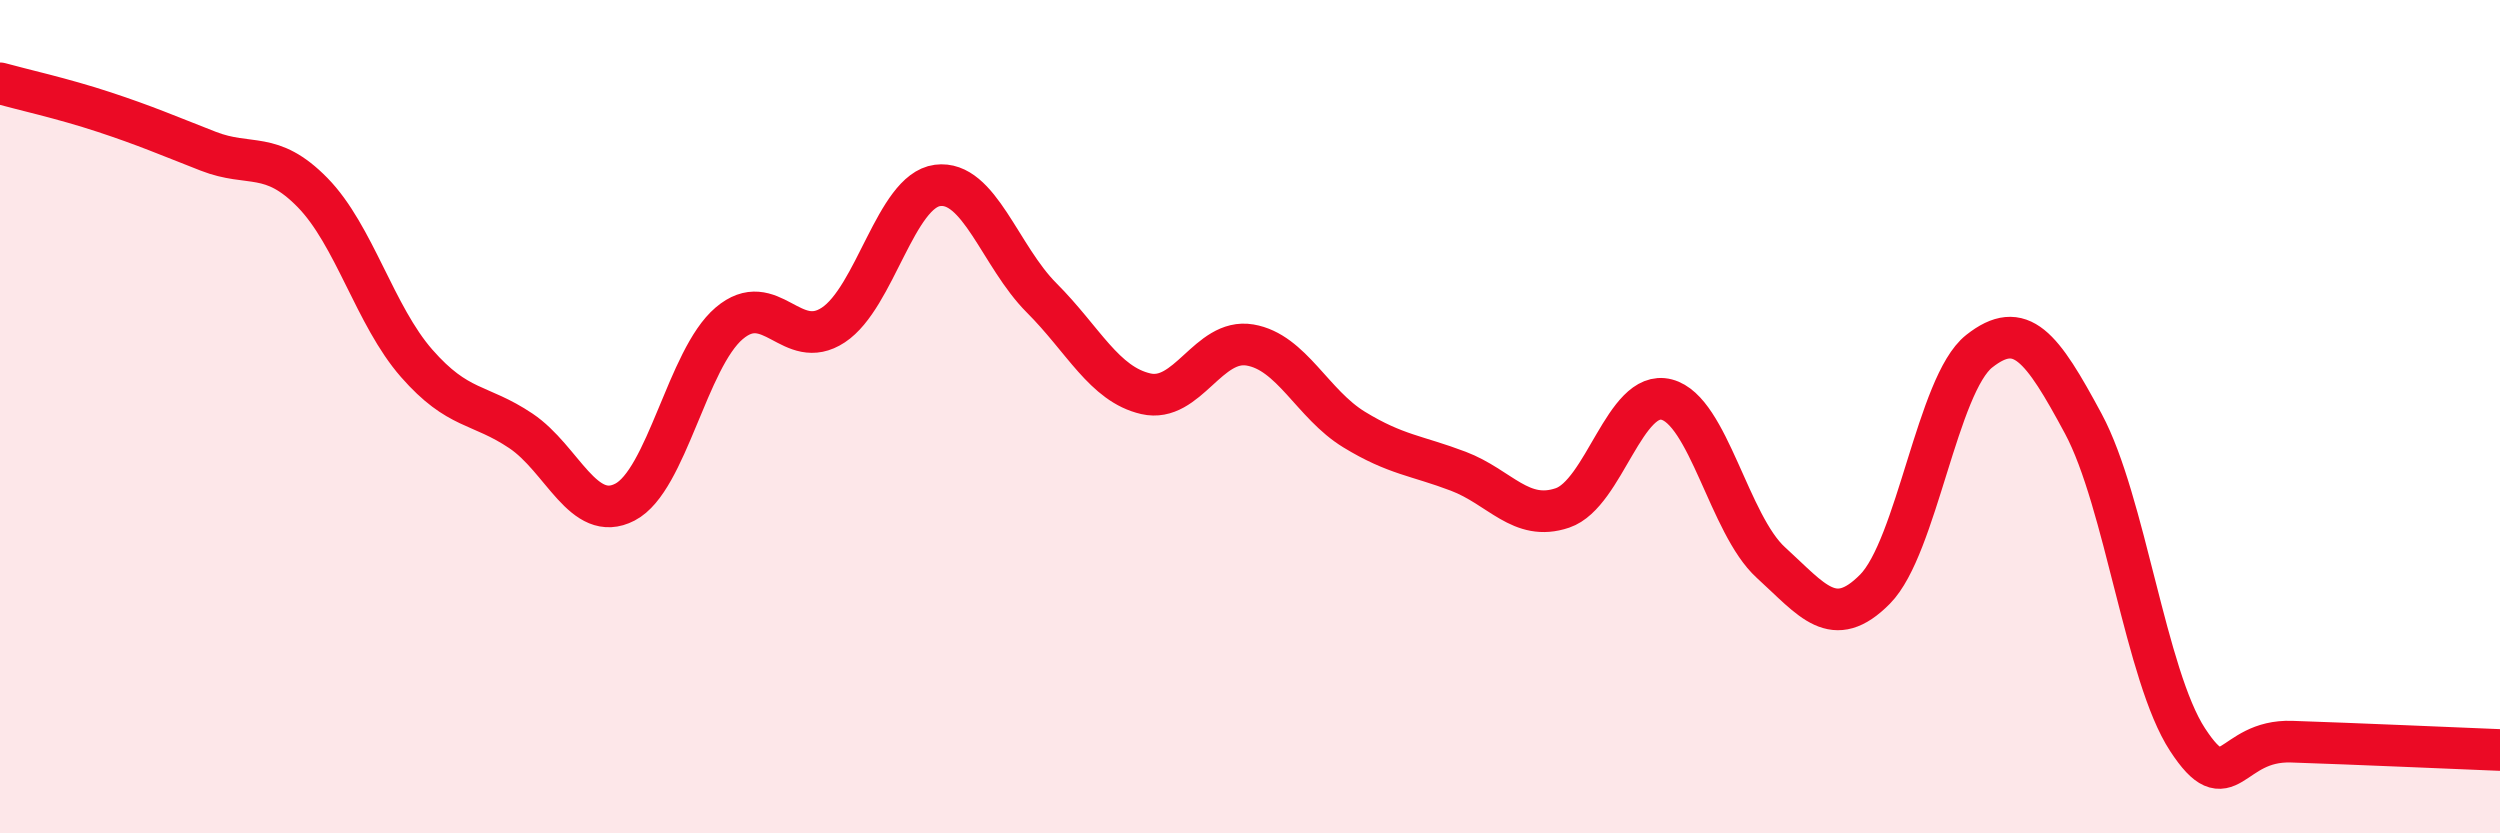
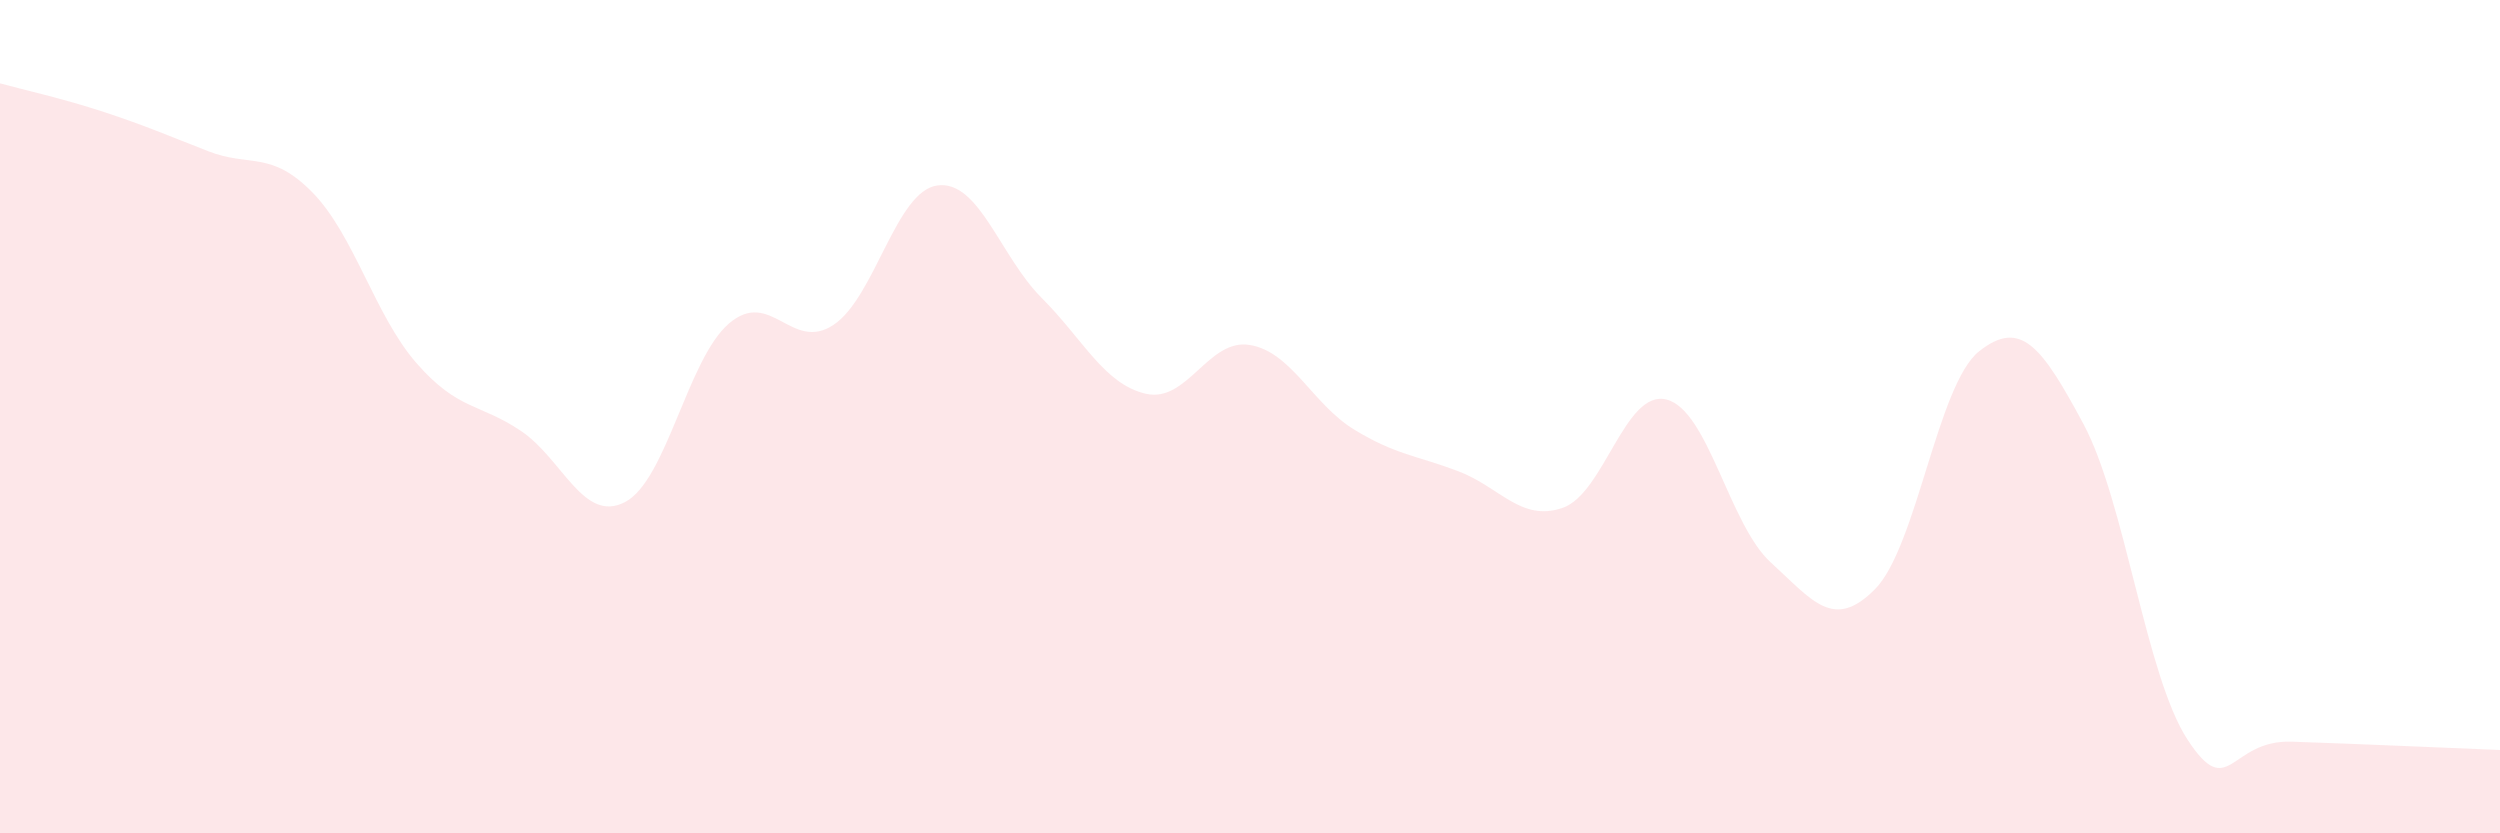
<svg xmlns="http://www.w3.org/2000/svg" width="60" height="20" viewBox="0 0 60 20">
  <path d="M 0,2 C 0.5,2.14 1.5,2.36 2.5,2.69 C 3.5,3.02 4,3.24 5,3.63 C 6,4.02 6.5,3.6 7.5,4.62 C 8.5,5.64 9,7.58 10,8.72 C 11,9.86 11.5,9.67 12.5,10.34 C 13.5,11.01 14,12.57 15,12.05 C 16,11.53 16.5,8.61 17.5,7.76 C 18.5,6.91 19,8.46 20,7.8 C 21,7.14 21.5,4.58 22.5,4.45 C 23.5,4.32 24,6.15 25,7.15 C 26,8.15 26.5,9.22 27.5,9.45 C 28.5,9.68 29,8.11 30,8.28 C 31,8.45 31.5,9.7 32.5,10.31 C 33.5,10.92 34,10.93 35,11.31 C 36,11.69 36.5,12.53 37.5,12.19 C 38.5,11.85 39,9.33 40,9.59 C 41,9.85 41.5,12.59 42.5,13.5 C 43.5,14.41 44,15.15 45,14.14 C 46,13.13 46.5,9.22 47.5,8.43 C 48.5,7.64 49,8.31 50,10.17 C 51,12.03 51.5,16.22 52.5,17.75 C 53.5,19.28 53.5,17.75 55,17.8 C 56.5,17.85 59,17.96 60,18L60 20L0 20Z" fill="#EB0A25" opacity="0.1" stroke-linecap="round" stroke-linejoin="round" />
-   <path d="M 0,2 C 0.5,2.14 1.5,2.36 2.5,2.69 C 3.5,3.02 4,3.24 5,3.63 C 6,4.02 6.5,3.6 7.5,4.62 C 8.5,5.64 9,7.58 10,8.72 C 11,9.86 11.5,9.67 12.5,10.34 C 13.5,11.01 14,12.57 15,12.05 C 16,11.53 16.5,8.61 17.5,7.76 C 18.5,6.91 19,8.46 20,7.8 C 21,7.14 21.5,4.58 22.5,4.45 C 23.5,4.32 24,6.15 25,7.15 C 26,8.15 26.5,9.22 27.5,9.45 C 28.5,9.68 29,8.11 30,8.28 C 31,8.45 31.5,9.7 32.5,10.31 C 33.5,10.92 34,10.93 35,11.31 C 36,11.69 36.5,12.53 37.5,12.19 C 38.5,11.85 39,9.33 40,9.59 C 41,9.85 41.5,12.59 42.5,13.5 C 43.5,14.41 44,15.15 45,14.14 C 46,13.13 46.5,9.22 47.5,8.43 C 48.5,7.64 49,8.31 50,10.17 C 51,12.03 51.5,16.22 52.5,17.75 C 53.5,19.28 53.5,17.75 55,17.8 C 56.5,17.85 59,17.96 60,18" stroke="#EB0A25" stroke-width="1" fill="none" stroke-linecap="round" stroke-linejoin="round" />
</svg>